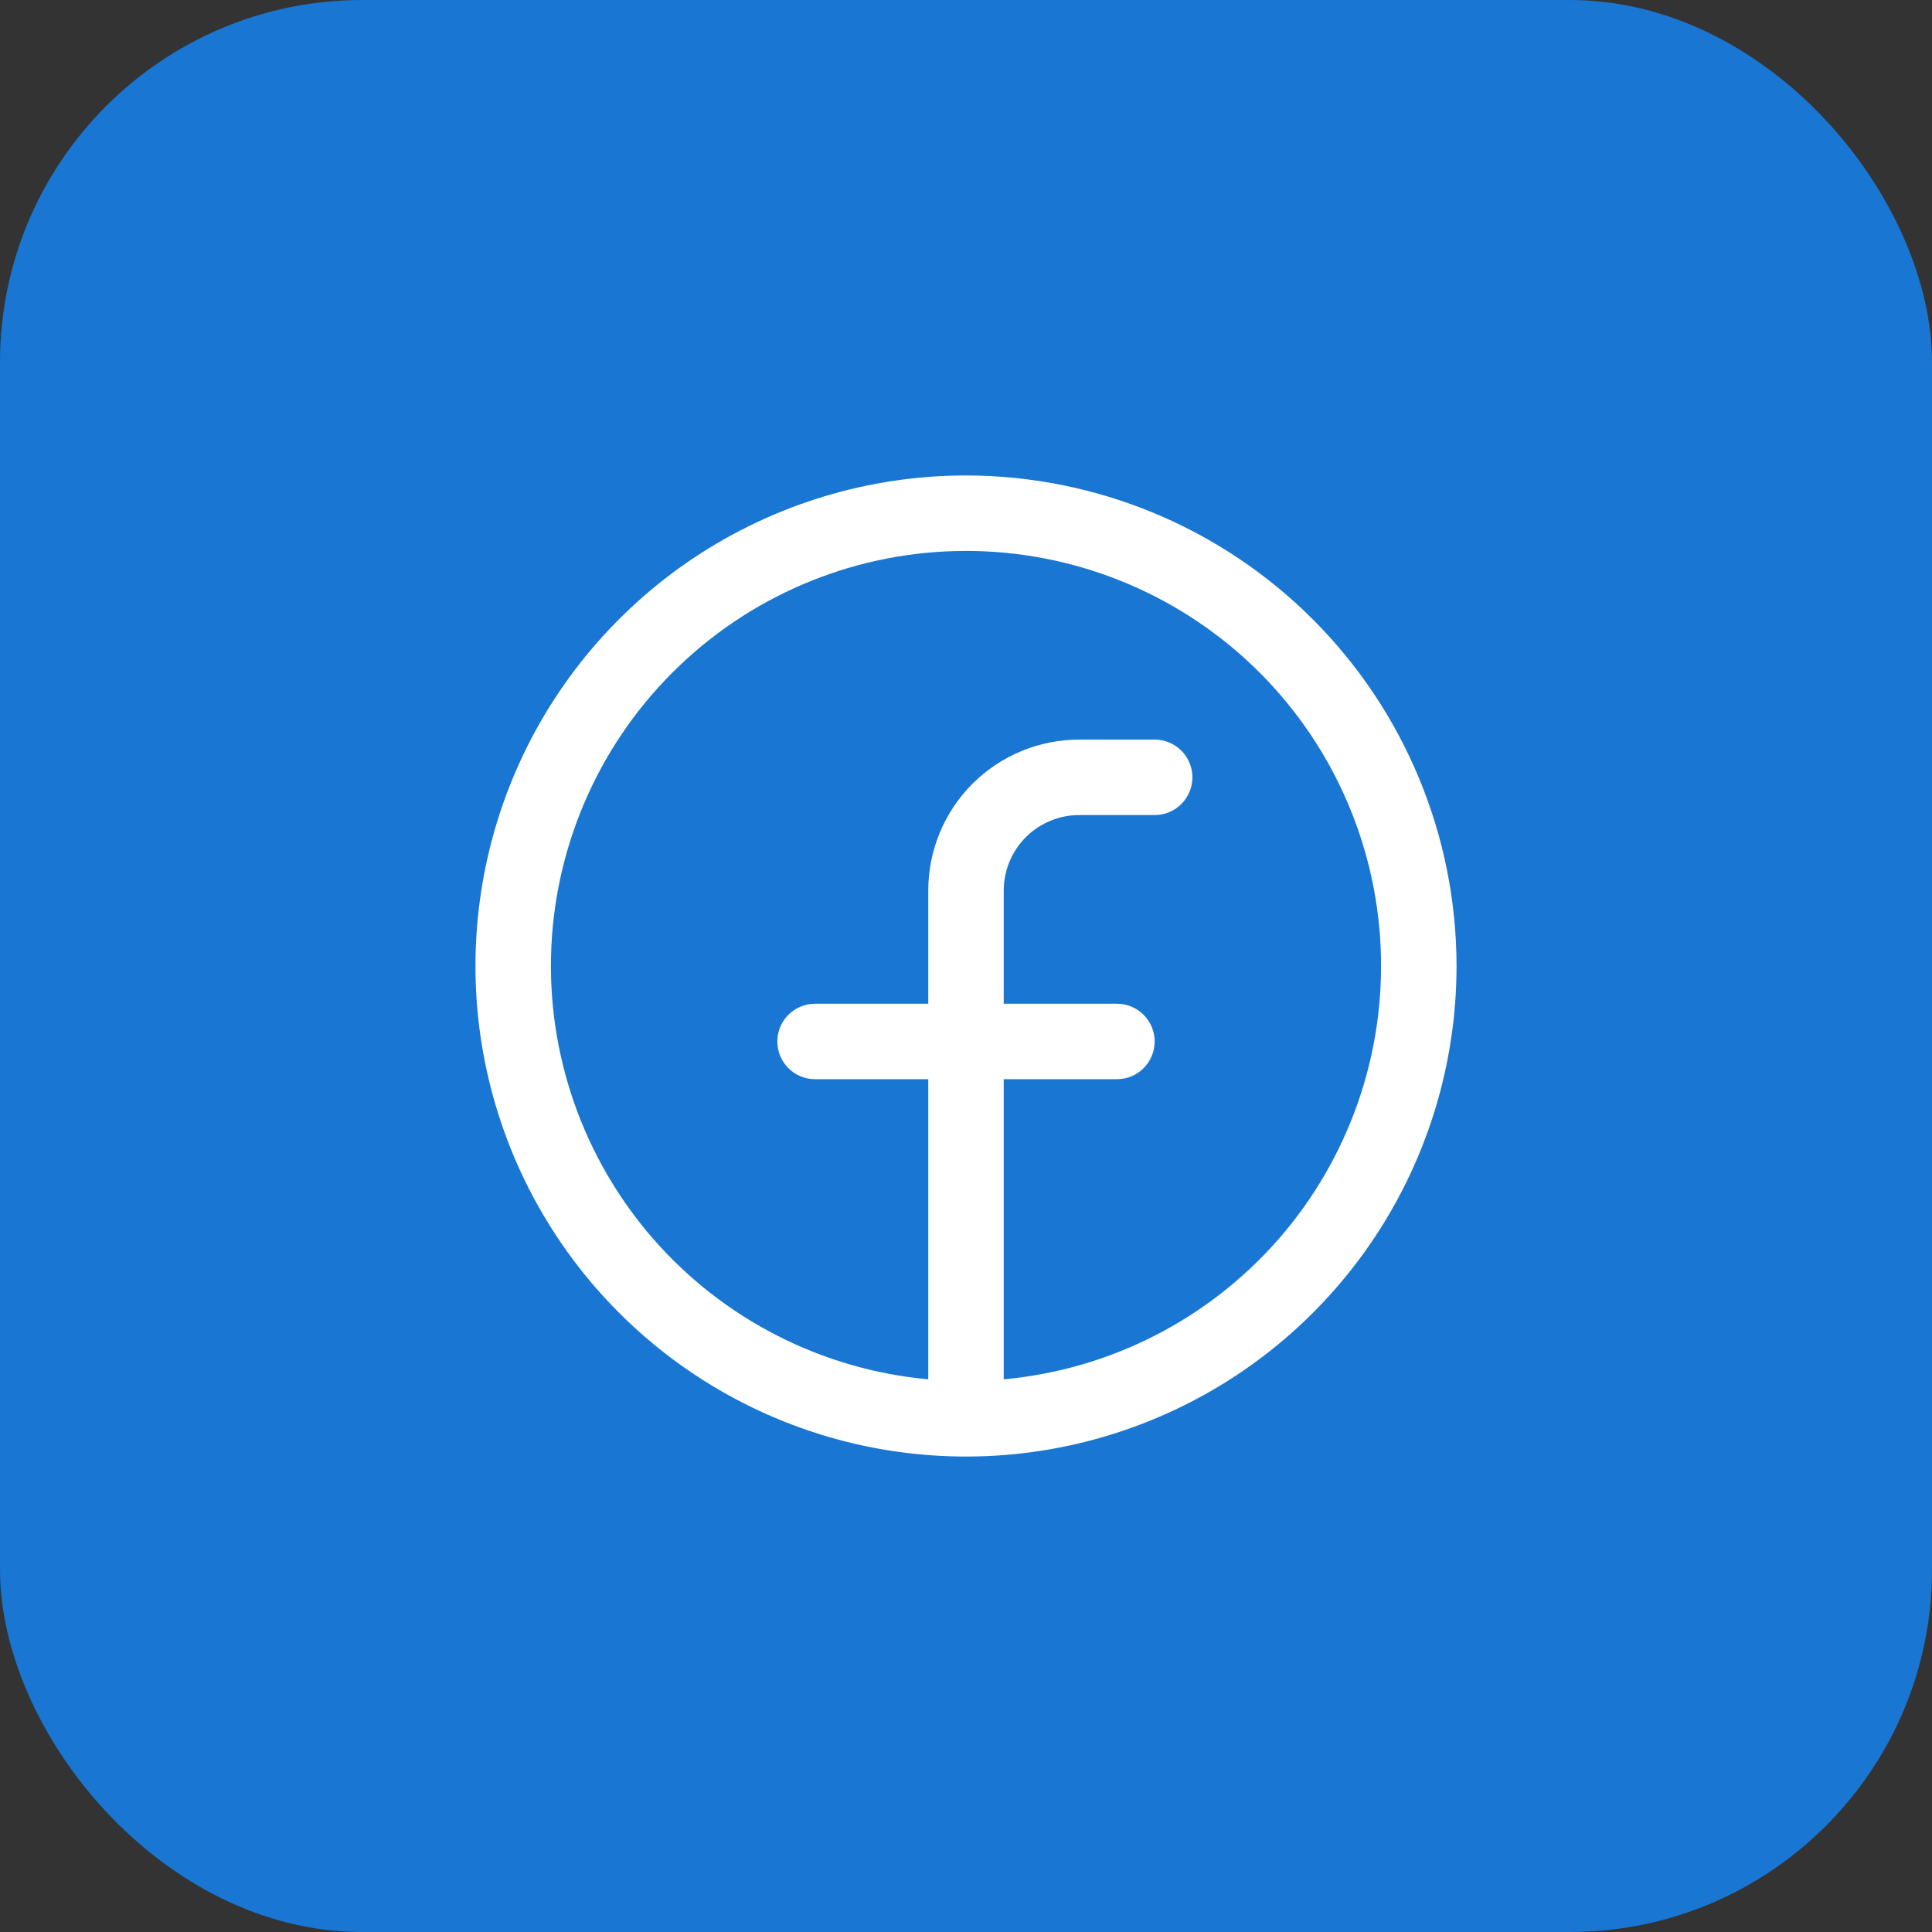
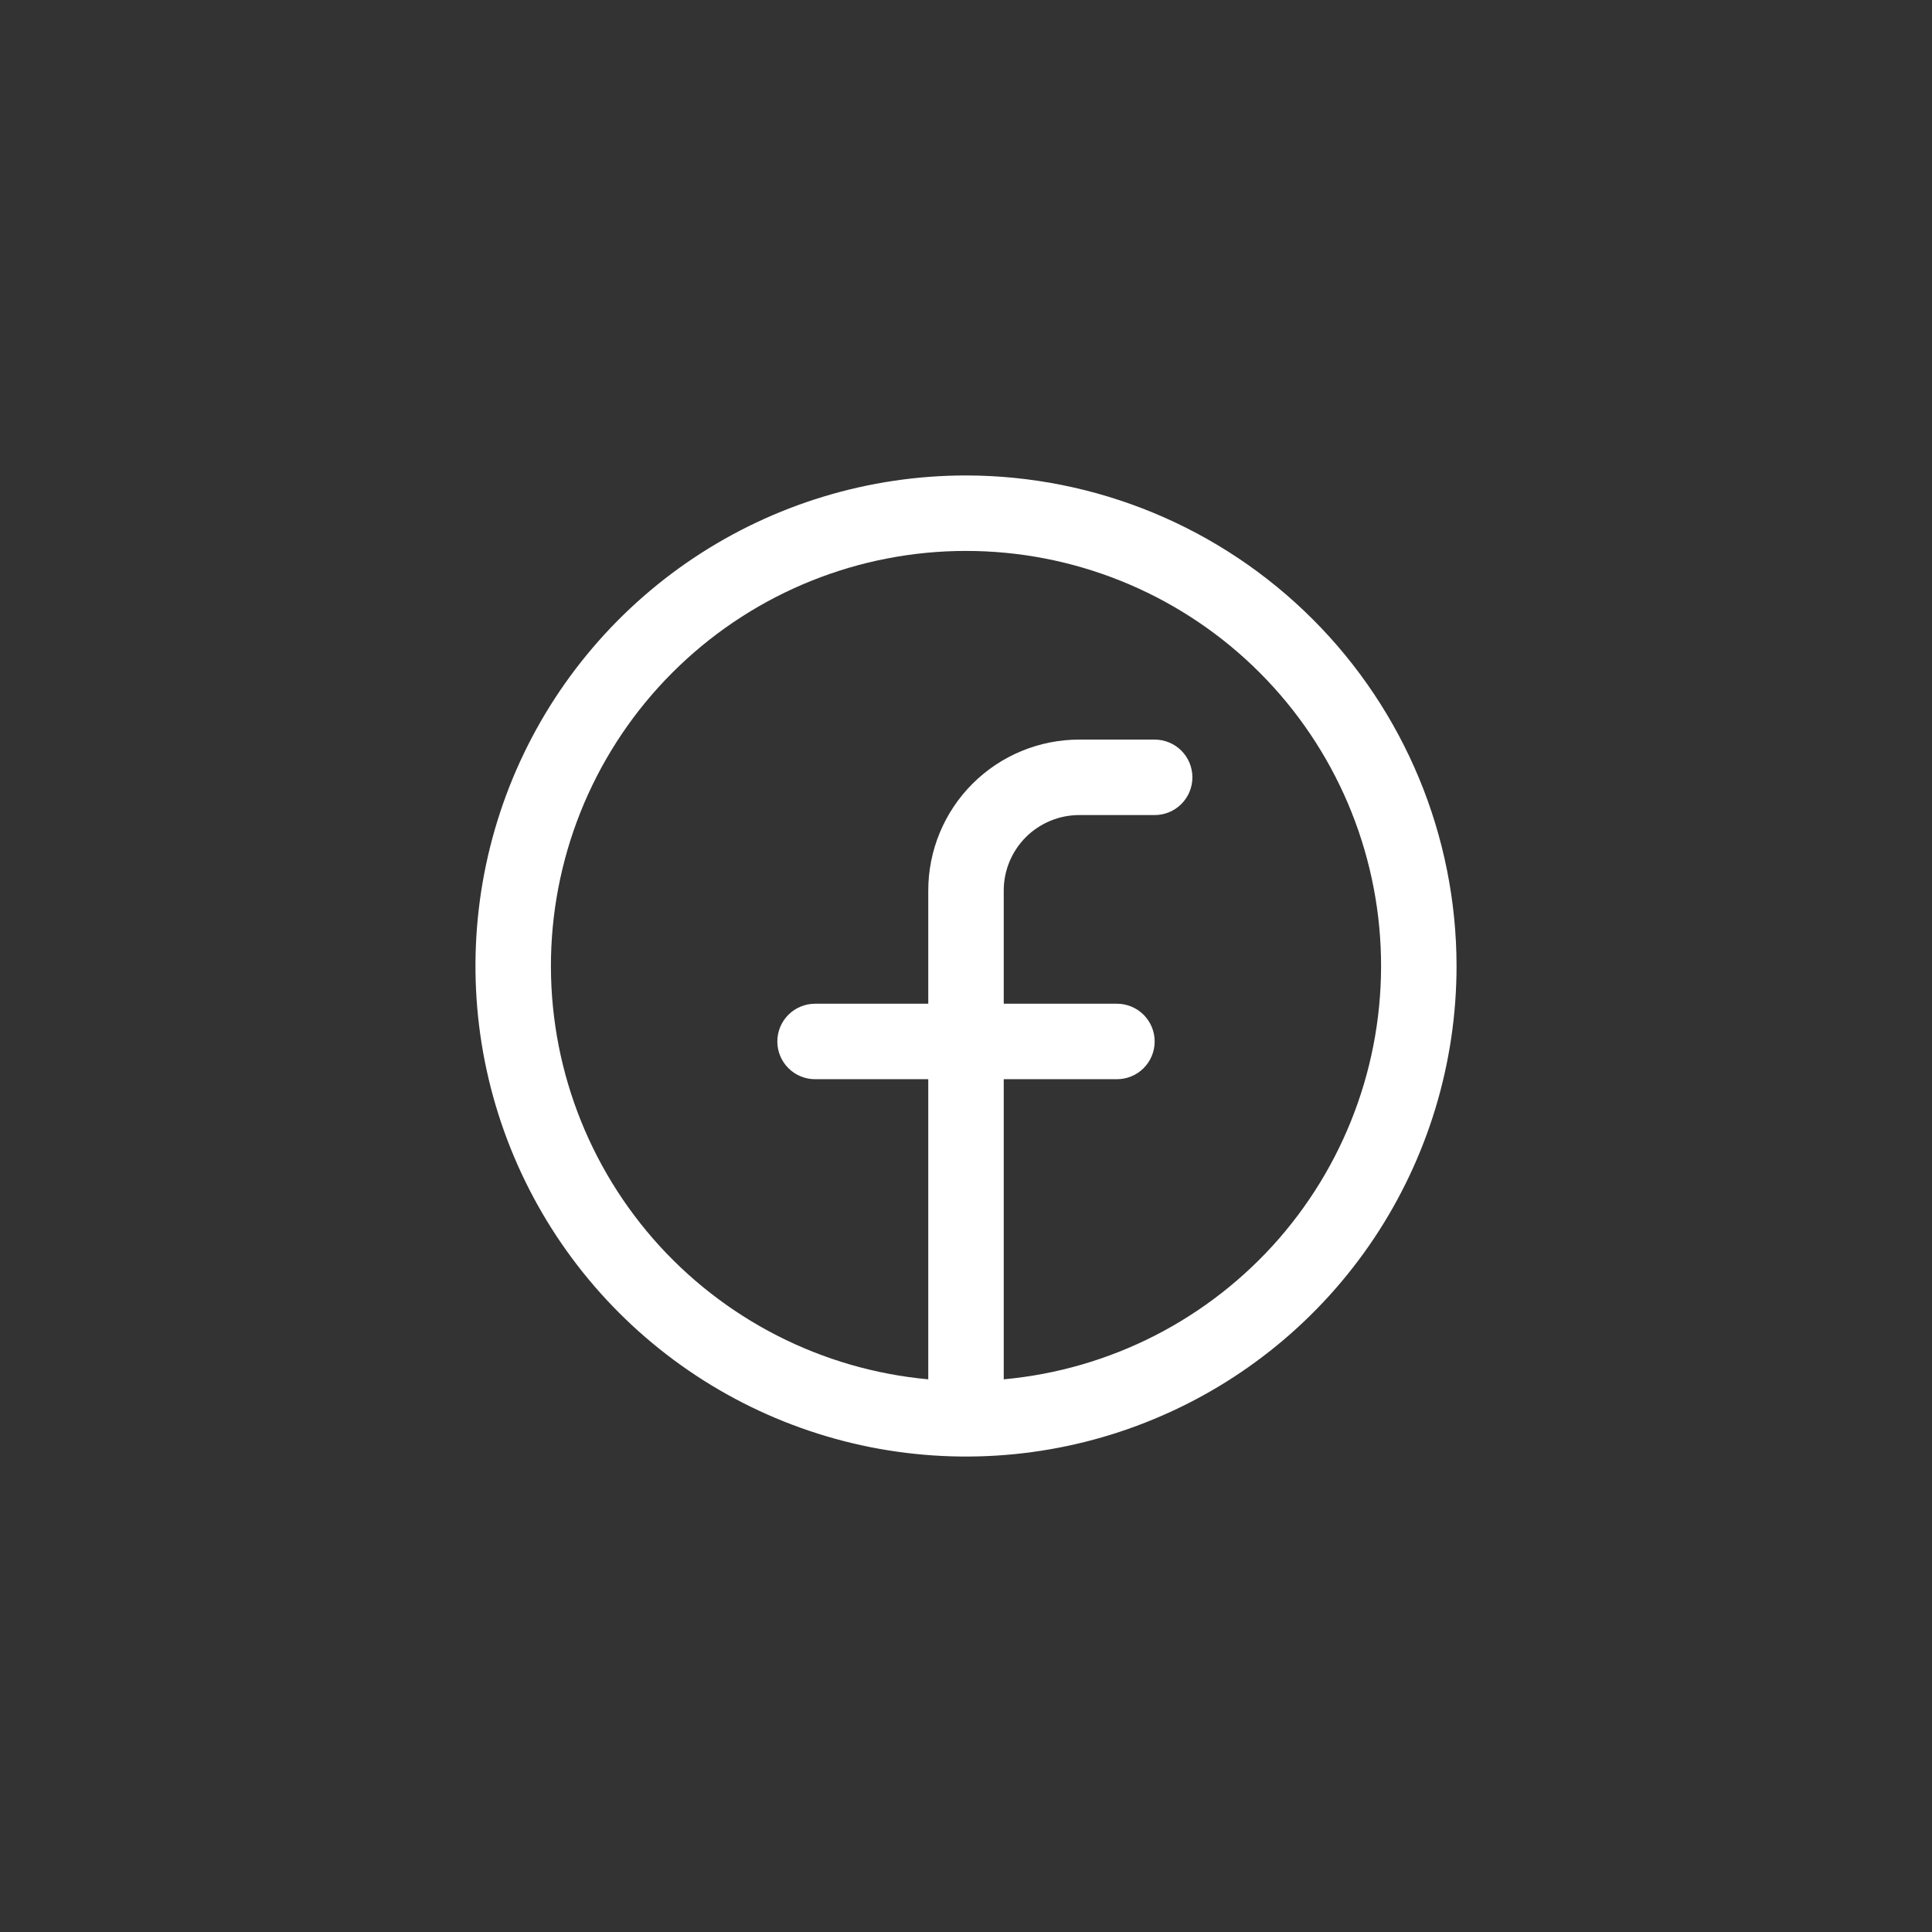
<svg xmlns="http://www.w3.org/2000/svg" width="32" height="32" viewBox="0 0 32 32" fill="none">
  <rect x="0" y="0" width="32" height="32" fill="#333333" stroke="none" />
-   <rect width="32" height="32" rx="6" fill="#1976D2" />
  <path d="M16 7.875C14.393 7.875 12.822 8.352 11.486 9.244C10.15 10.137 9.108 11.406 8.493 12.891C7.879 14.375 7.718 16.009 8.031 17.585C8.345 19.161 9.118 20.609 10.255 21.745C11.391 22.881 12.839 23.655 14.415 23.969C15.991 24.282 17.625 24.122 19.109 23.506C20.594 22.892 21.863 21.85 22.756 20.514C23.648 19.178 24.125 17.607 24.125 16C24.123 13.846 23.266 11.78 21.743 10.257C20.22 8.734 18.154 7.877 16 7.875ZM16.625 22.846V17.875H18.5C18.666 17.875 18.825 17.809 18.942 17.692C19.059 17.575 19.125 17.416 19.125 17.25C19.125 17.084 19.059 16.925 18.942 16.808C18.825 16.691 18.666 16.625 18.5 16.625H16.625V14.75C16.625 14.418 16.757 14.101 16.991 13.866C17.226 13.632 17.544 13.5 17.875 13.5H19.125C19.291 13.5 19.45 13.434 19.567 13.317C19.684 13.2 19.75 13.041 19.75 12.875C19.75 12.709 19.684 12.55 19.567 12.433C19.45 12.316 19.291 12.25 19.125 12.25H17.875C17.212 12.25 16.576 12.513 16.107 12.982C15.638 13.451 15.375 14.087 15.375 14.75V16.625H13.5C13.334 16.625 13.175 16.691 13.058 16.808C12.941 16.925 12.875 17.084 12.875 17.25C12.875 17.416 12.941 17.575 13.058 17.692C13.175 17.809 13.334 17.875 13.5 17.875H15.375V22.846C13.613 22.685 11.981 21.851 10.818 20.518C9.656 19.184 9.052 17.454 9.132 15.687C9.213 13.919 9.971 12.251 11.251 11.029C12.53 9.807 14.231 9.125 16 9.125C17.769 9.125 19.47 9.807 20.75 11.029C22.029 12.251 22.787 13.919 22.868 15.687C22.948 17.454 22.344 19.184 21.182 20.518C20.019 21.851 18.387 22.685 16.625 22.846Z" fill="white" />
</svg>